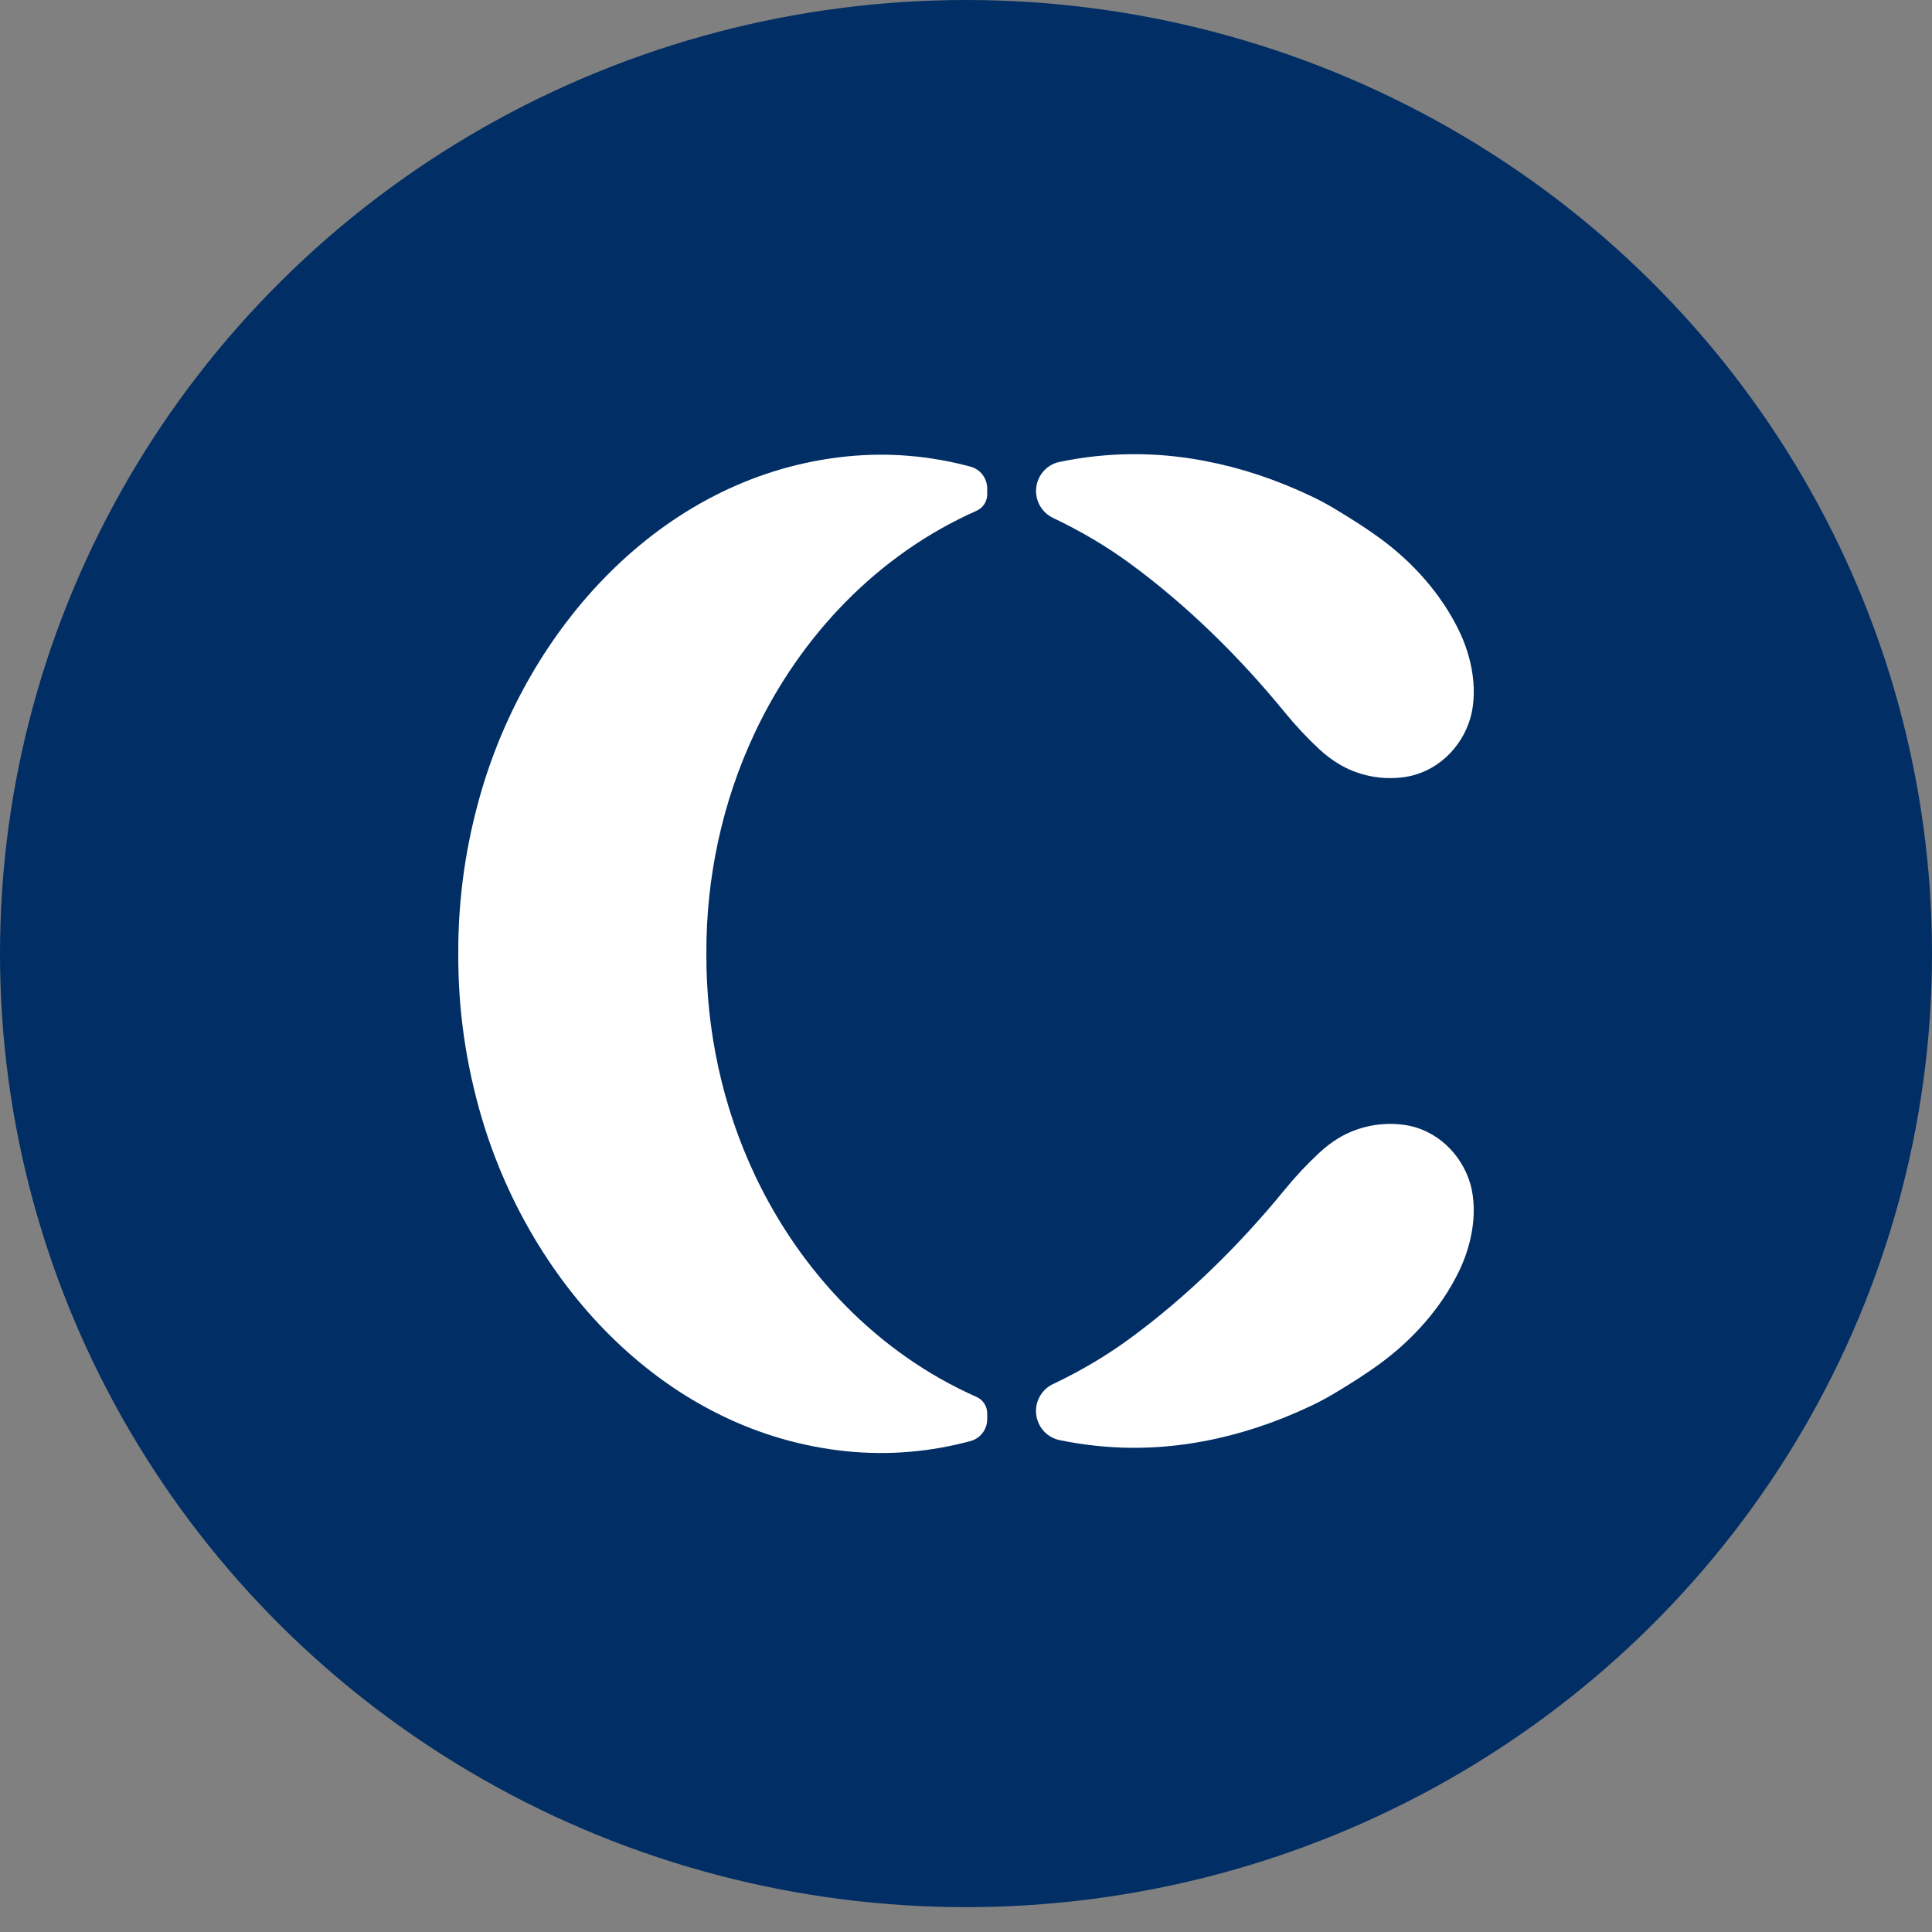
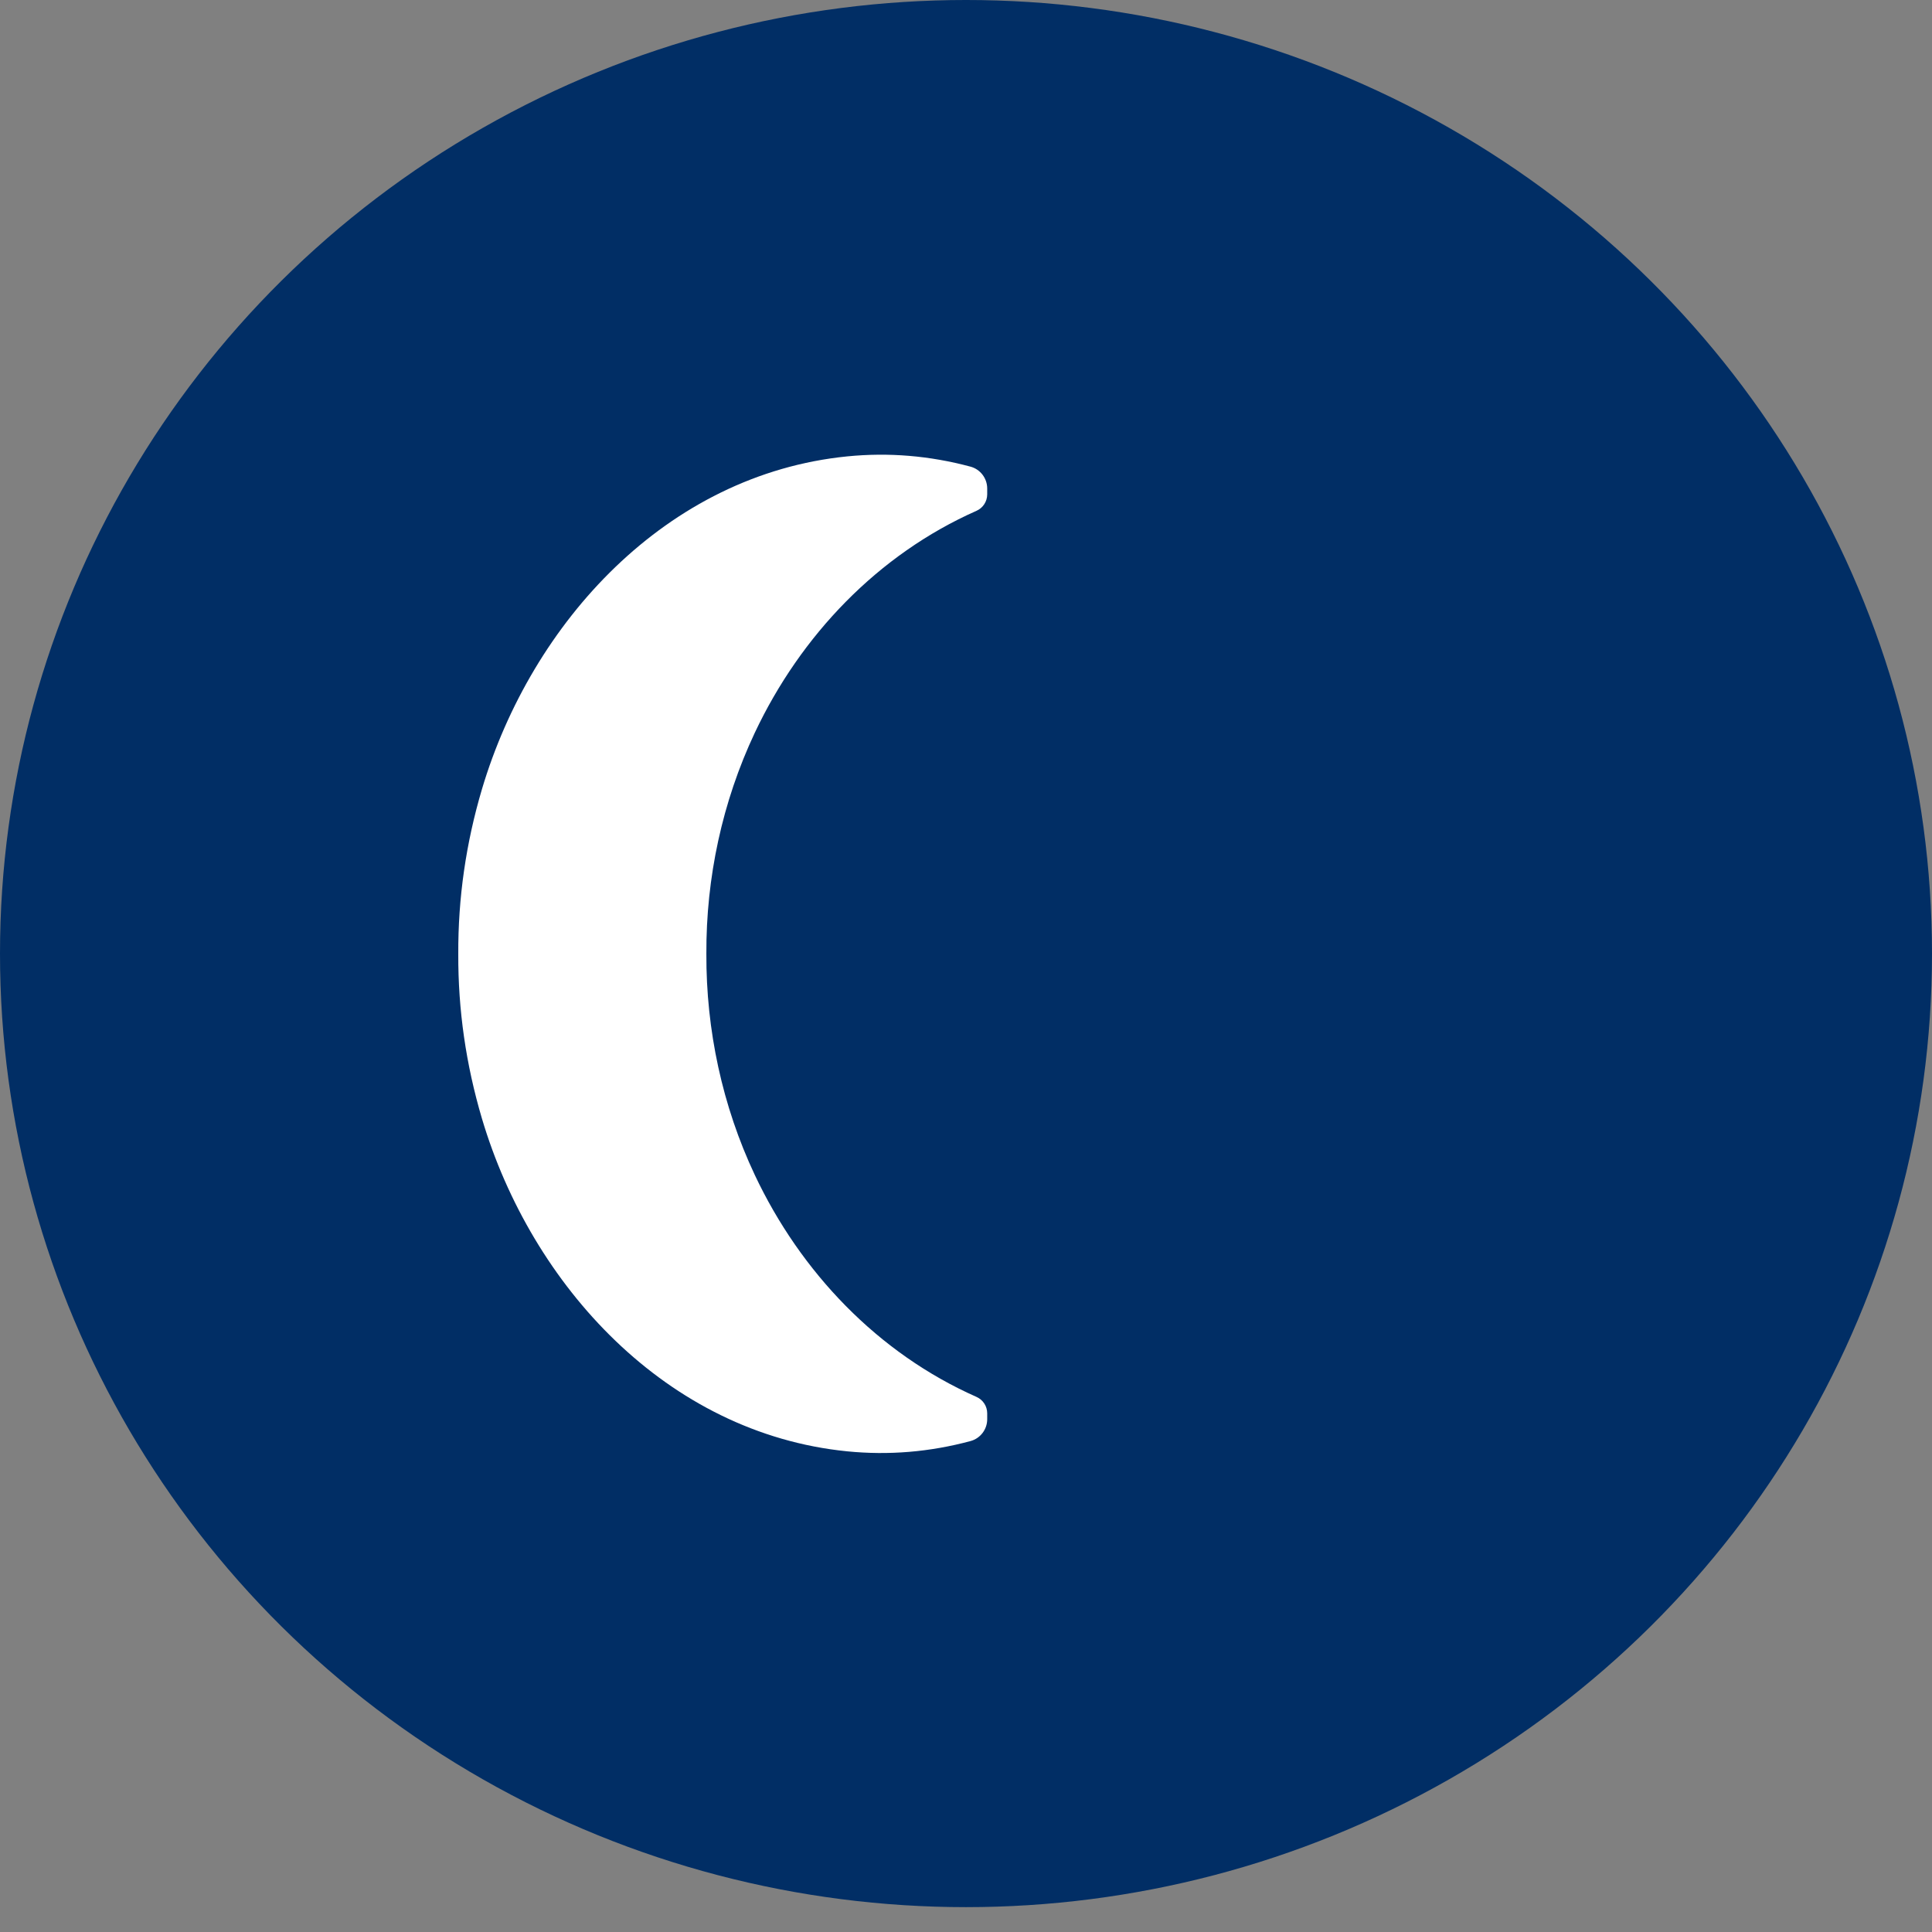
<svg xmlns="http://www.w3.org/2000/svg" width="44" height="44" viewBox="0 0 44 44" fill="none">
  <rect x="0" y="0" width="44" height="44" fill="#808080" stroke="none" />
  <ellipse cx="22" cy="21.717" rx="22" ry="21.717" fill="#012E65" />
-   <path d="M23.982 31.522C24.612 31.221 25.186 30.883 25.704 30.504C27.023 29.542 28.228 28.357 29.262 27.09C29.505 26.793 29.767 26.513 30.049 26.251C30.187 26.123 30.33 26.014 30.478 25.924C30.929 25.65 31.47 25.544 31.993 25.62C32.716 25.725 33.291 26.284 33.487 26.967C33.584 27.306 33.582 27.706 33.519 28.058C33.463 28.37 33.364 28.672 33.223 28.961C32.817 29.795 32.175 30.509 31.432 31.054C31.149 31.262 30.795 31.492 30.371 31.744C30.203 31.844 30.029 31.937 29.847 32.022C29.05 32.4 28.243 32.666 27.425 32.821C26.32 33.031 25.221 33.023 24.129 32.797C23.816 32.732 23.594 32.453 23.594 32.134C23.594 31.872 23.745 31.634 23.981 31.521L23.982 31.522Z" fill="white" />
-   <path d="M31.994 17.697C31.471 17.773 30.929 17.667 30.479 17.392C30.33 17.302 30.188 17.193 30.049 17.066C29.767 16.803 29.505 16.524 29.263 16.227C28.228 14.96 27.024 13.774 25.705 12.812C25.186 12.434 24.612 12.095 23.982 11.795C23.746 11.682 23.595 11.444 23.595 11.182C23.595 10.863 23.817 10.584 24.13 10.52C25.222 10.293 26.32 10.285 27.427 10.495C28.244 10.65 29.052 10.916 29.848 11.294C30.029 11.379 30.204 11.472 30.372 11.572C30.796 11.825 31.15 12.055 31.433 12.262C32.176 12.807 32.818 13.521 33.224 14.355C33.365 14.644 33.464 14.945 33.52 15.258C33.583 15.61 33.585 16.011 33.488 16.349C33.292 17.033 32.717 17.591 31.994 17.696L31.994 17.697Z" fill="white" />
  <path d="M22.104 32.819C21.175 33.069 20.238 33.147 19.294 33.053C15.182 32.642 12.108 29.279 10.977 25.478C10.611 24.244 10.431 22.993 10.437 21.724C10.431 20.455 10.611 19.203 10.977 17.97C12.109 14.169 15.182 10.805 19.294 10.394C20.238 10.3 21.174 10.378 22.104 10.628C22.328 10.689 22.483 10.894 22.483 11.126V11.259C22.483 11.42 22.388 11.567 22.24 11.633C19.994 12.627 18.234 14.474 17.19 16.688C16.449 18.261 16.079 19.99 16.087 21.724C16.08 23.457 16.449 25.186 17.19 26.759C18.234 28.973 19.994 30.82 22.24 31.814C22.388 31.88 22.483 32.026 22.483 32.188V32.322C22.483 32.553 22.328 32.758 22.104 32.819V32.819Z" fill="white" />
</svg>